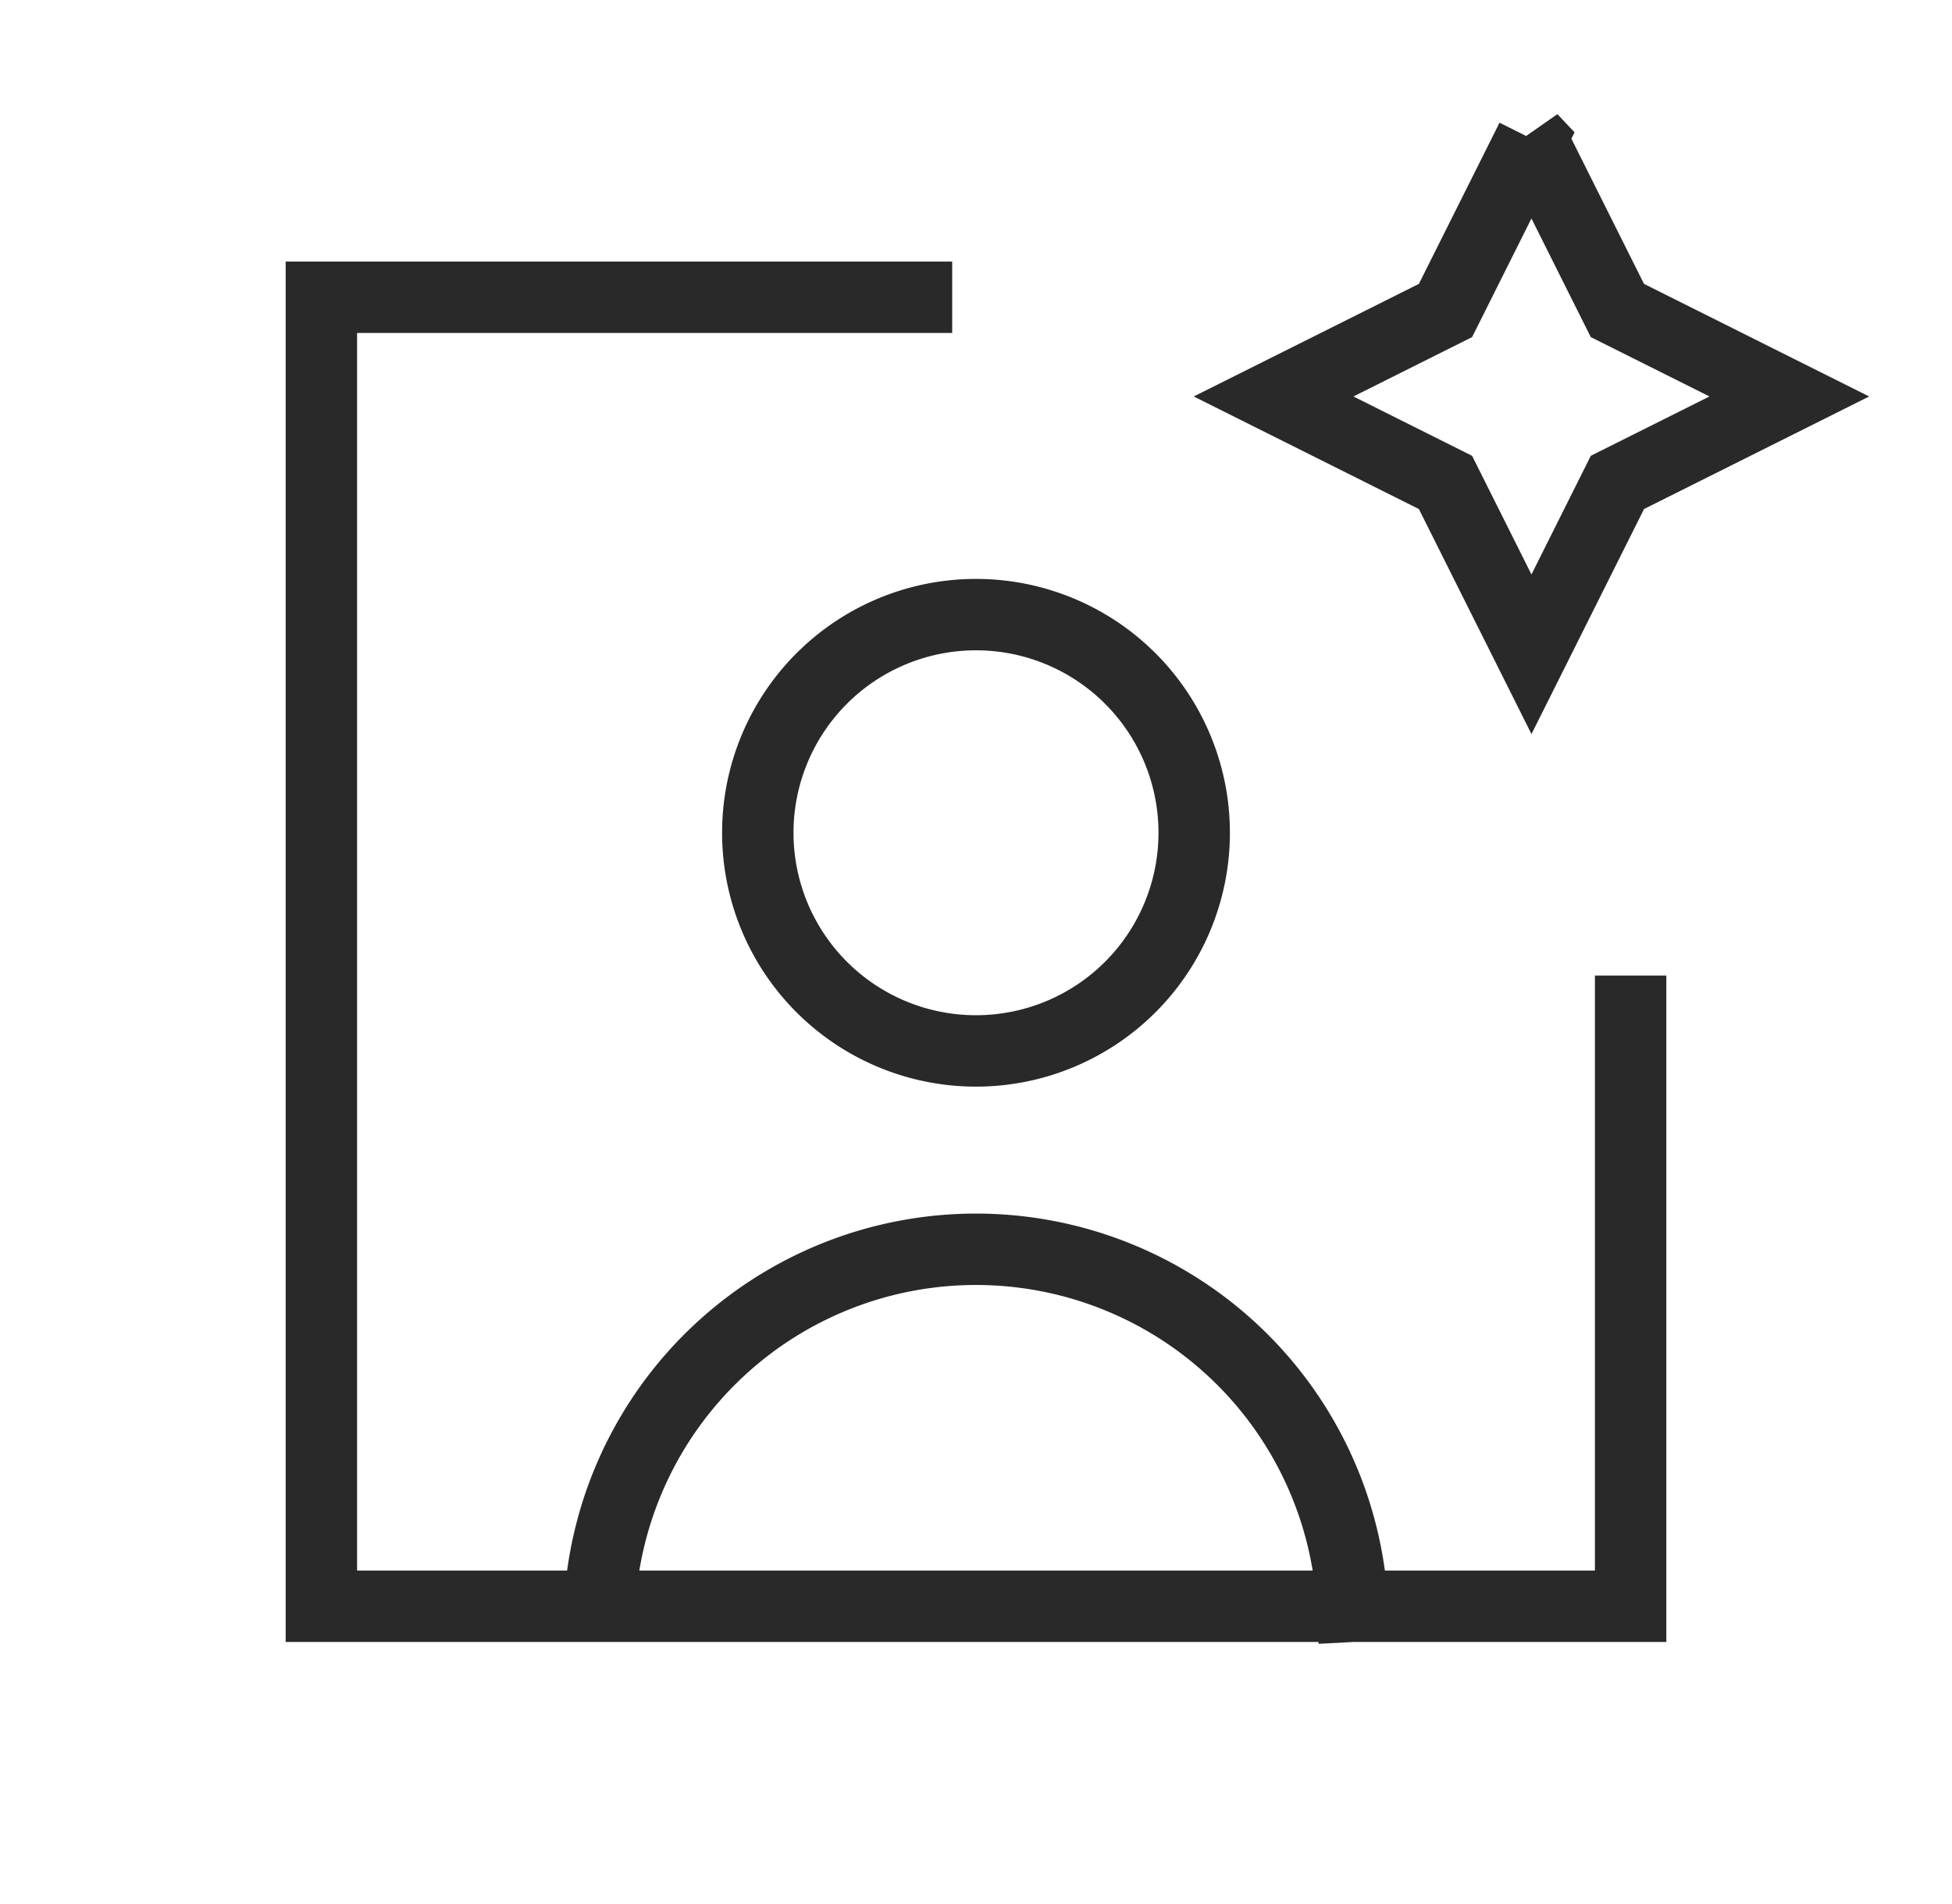
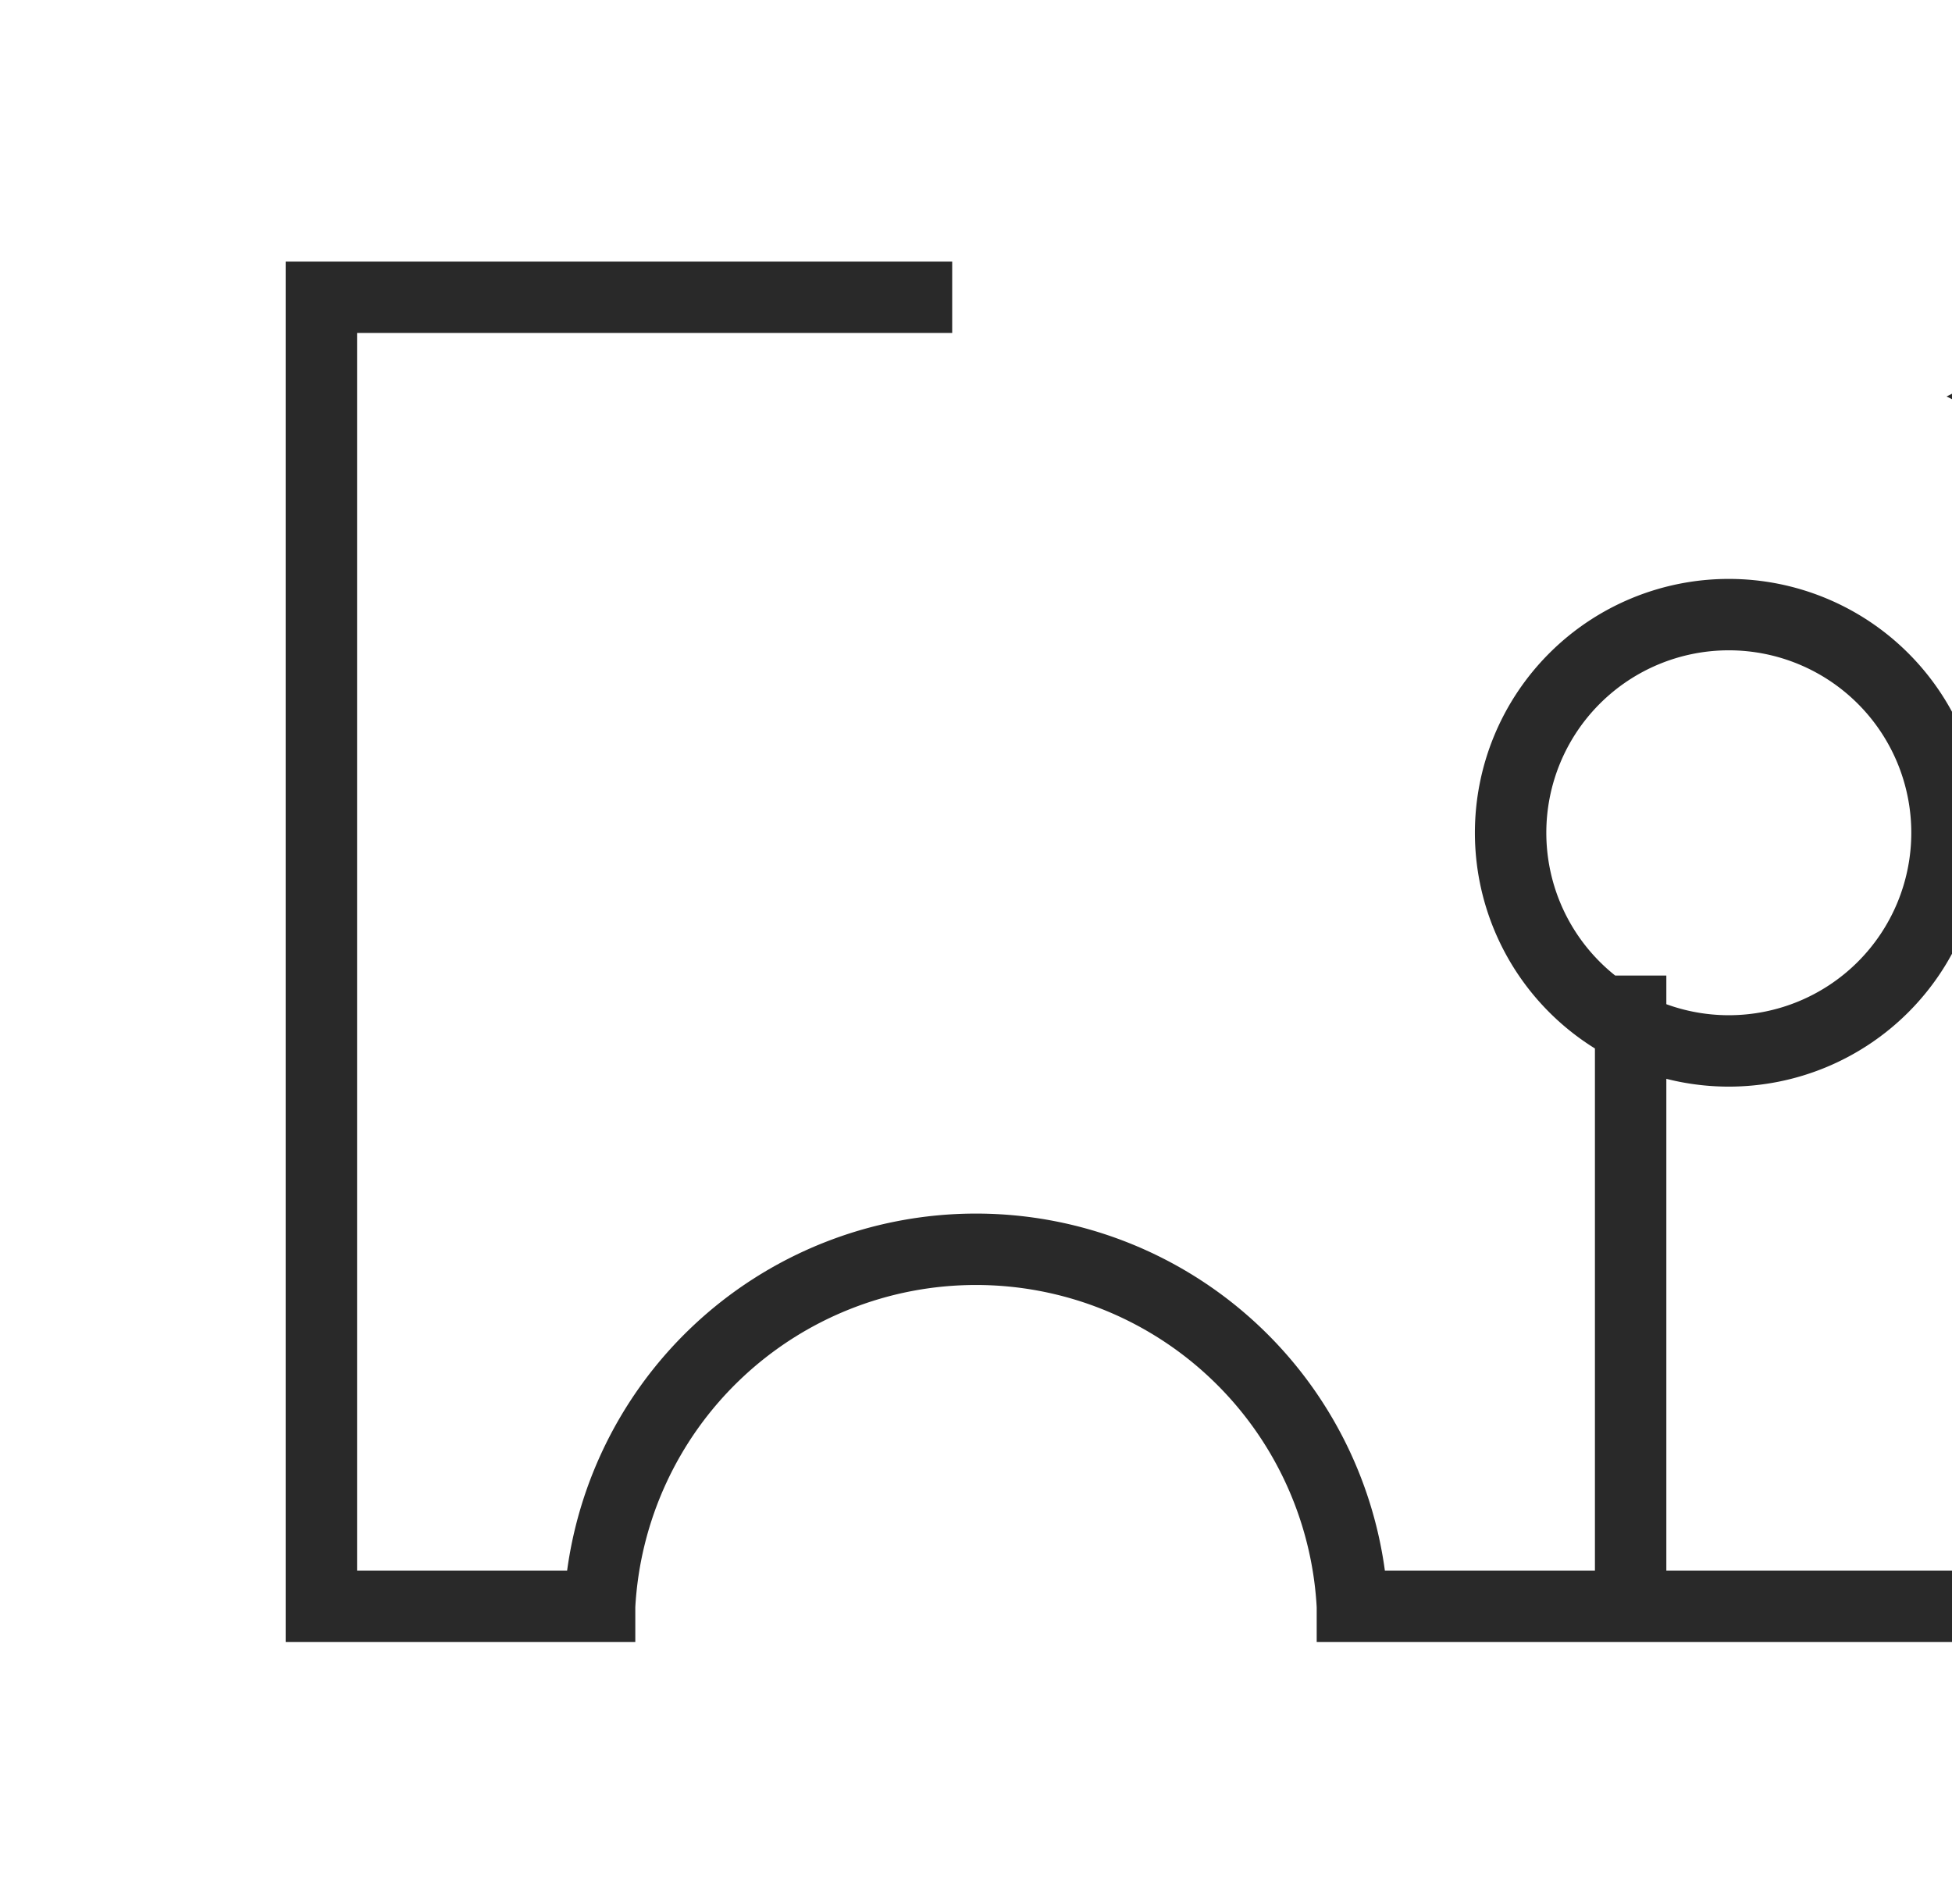
<svg xmlns="http://www.w3.org/2000/svg" width="41" height="40" fill="none">
-   <path stroke="#292929" stroke-linecap="square" stroke-width="1.5" d="M19.25 6.245H6.75v27.5h5.844m21.656-12.5v12.5h-5.844m-15.812 0a7.917 7.917 0 0 1 15.812 0m-15.812 0h15.812m3.76-30.833 1.806 3.611 3.611 1.806-3.61 1.805-1.806 3.611-1.806-3.61-3.611-1.806 3.611-1.806 1.806-3.61Zm-7.083 14.583a4.583 4.583 0 1 1-9.166 0 4.583 4.583 0 0 1 9.166 0Z" />
+   <path stroke="#292929" stroke-linecap="square" stroke-width="1.5" d="M19.25 6.245H6.75v27.5h5.844m21.656-12.5v12.5h-5.844m-15.812 0a7.917 7.917 0 0 1 15.812 0h15.812m3.76-30.833 1.806 3.611 3.611 1.806-3.61 1.805-1.806 3.611-1.806-3.61-3.611-1.806 3.611-1.806 1.806-3.61Zm-7.083 14.583a4.583 4.583 0 1 1-9.166 0 4.583 4.583 0 0 1 9.166 0Z" />
</svg>